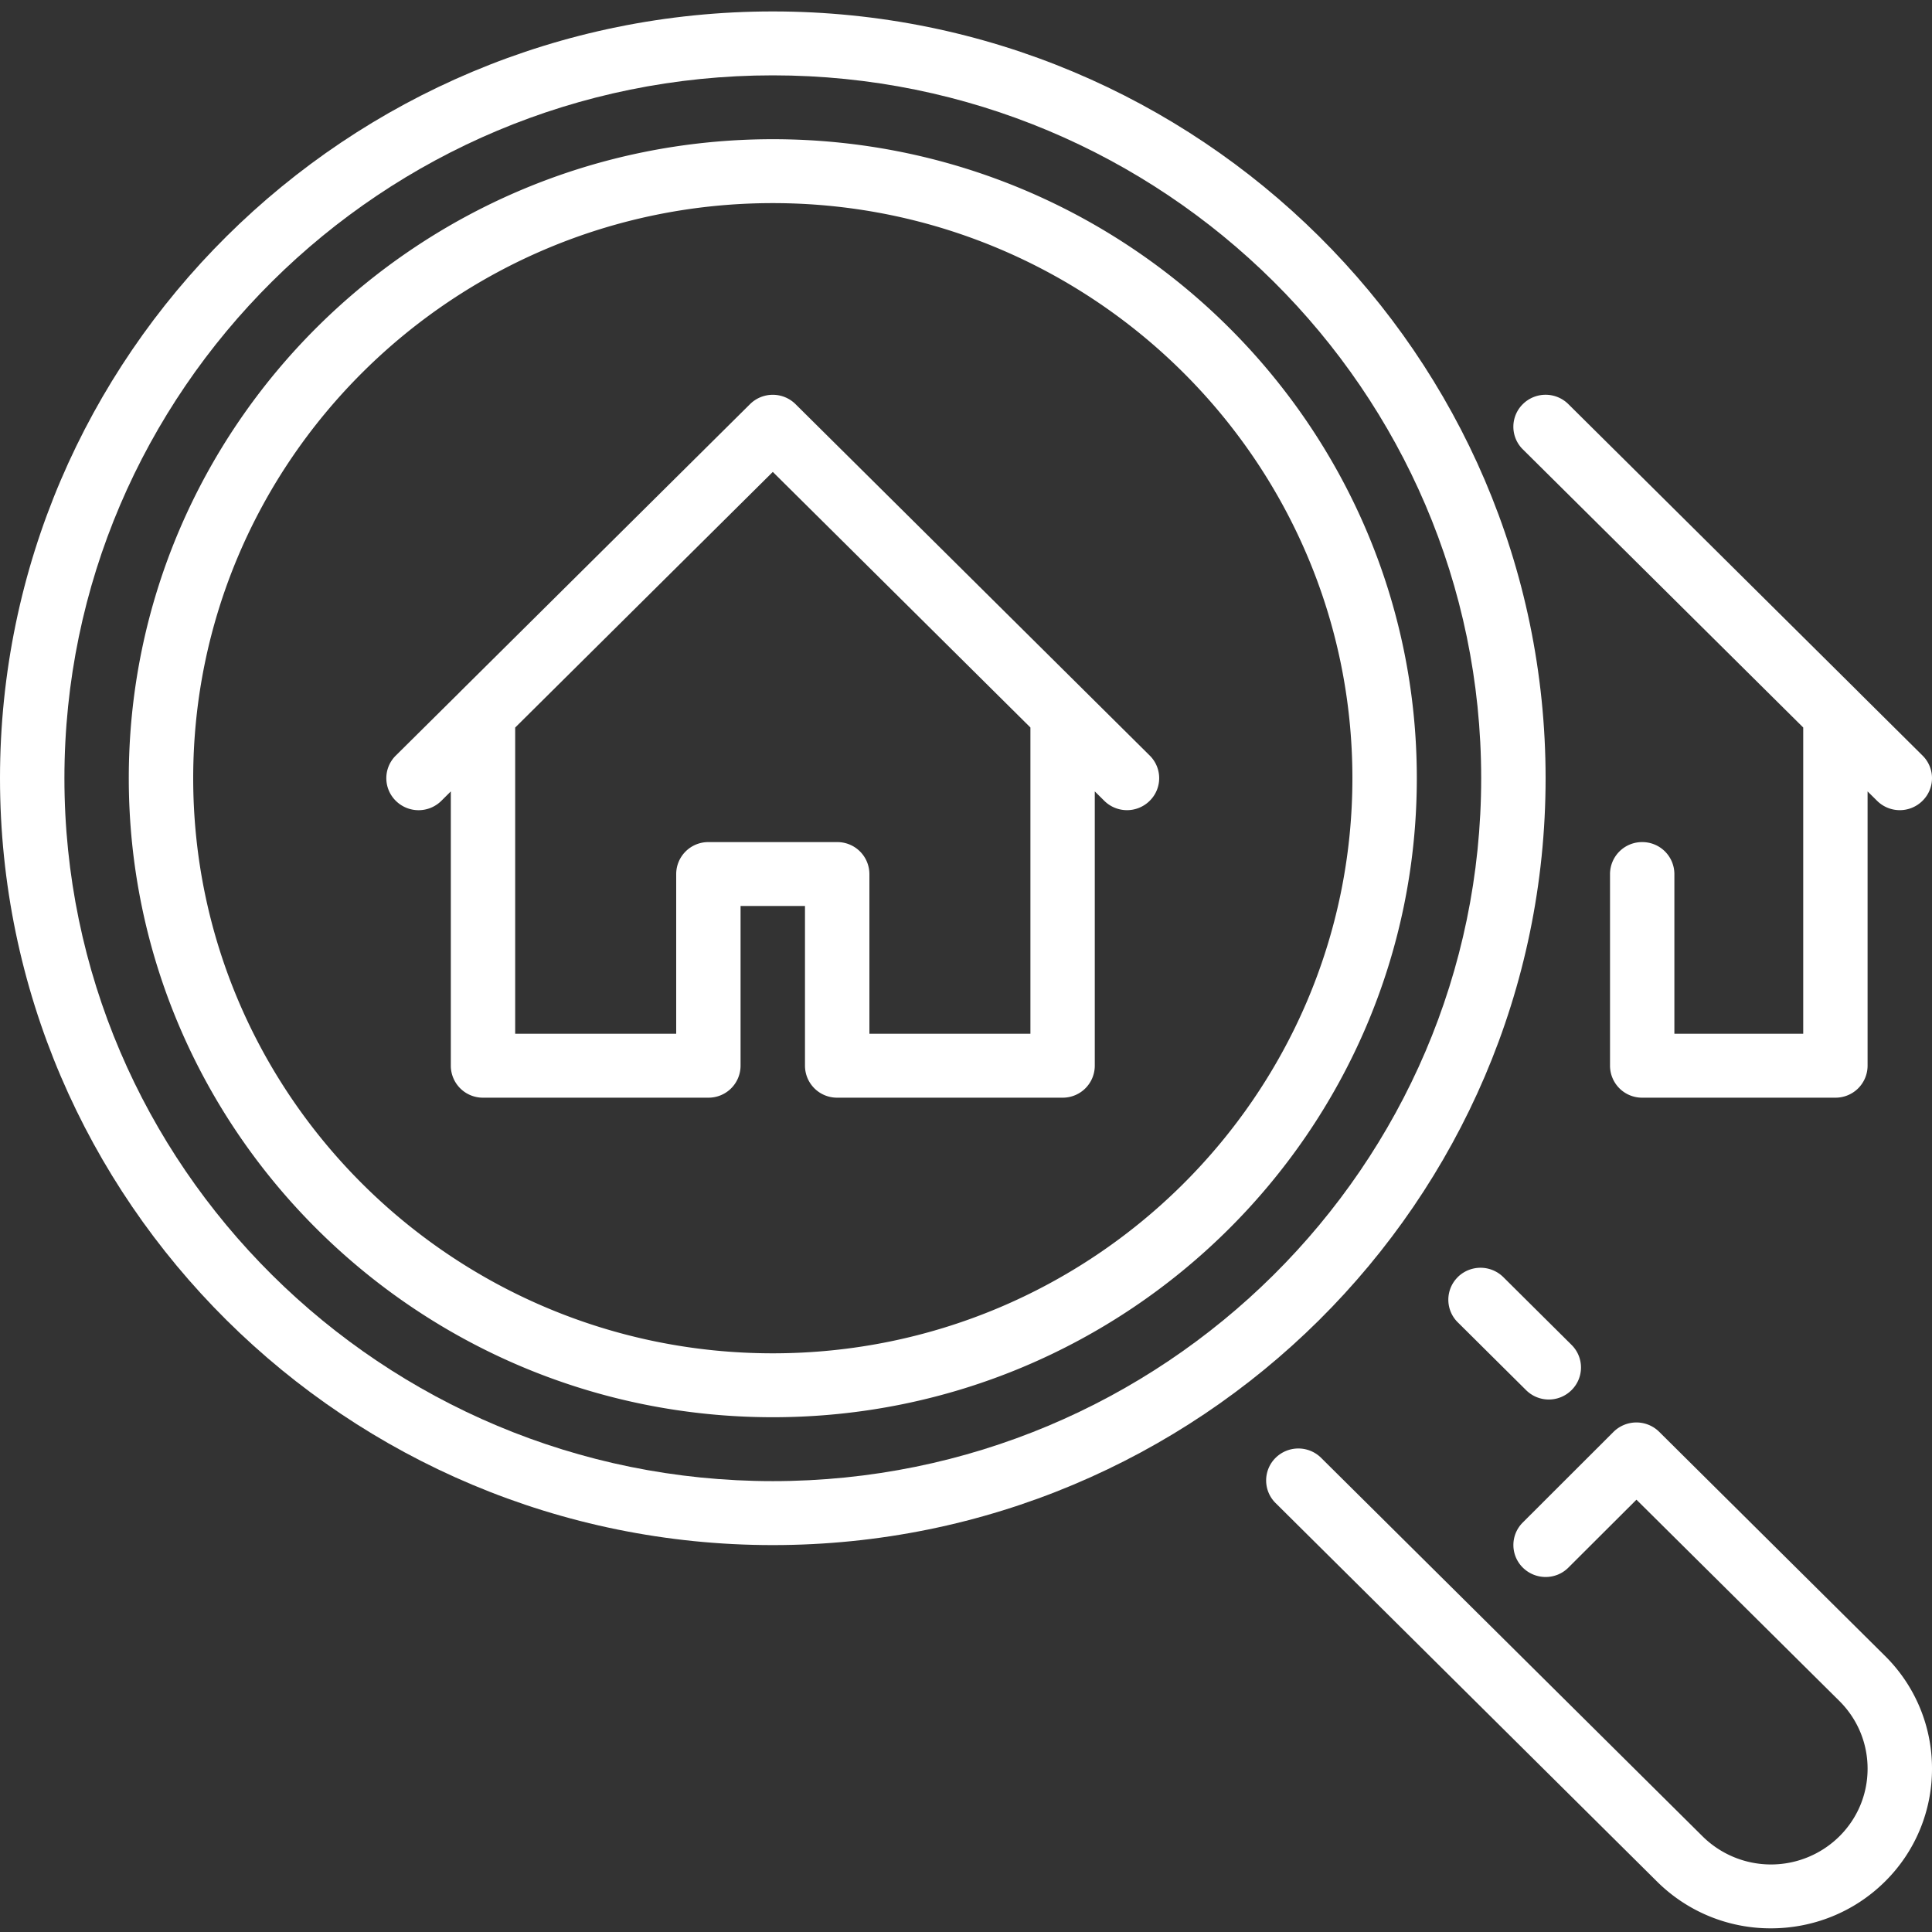
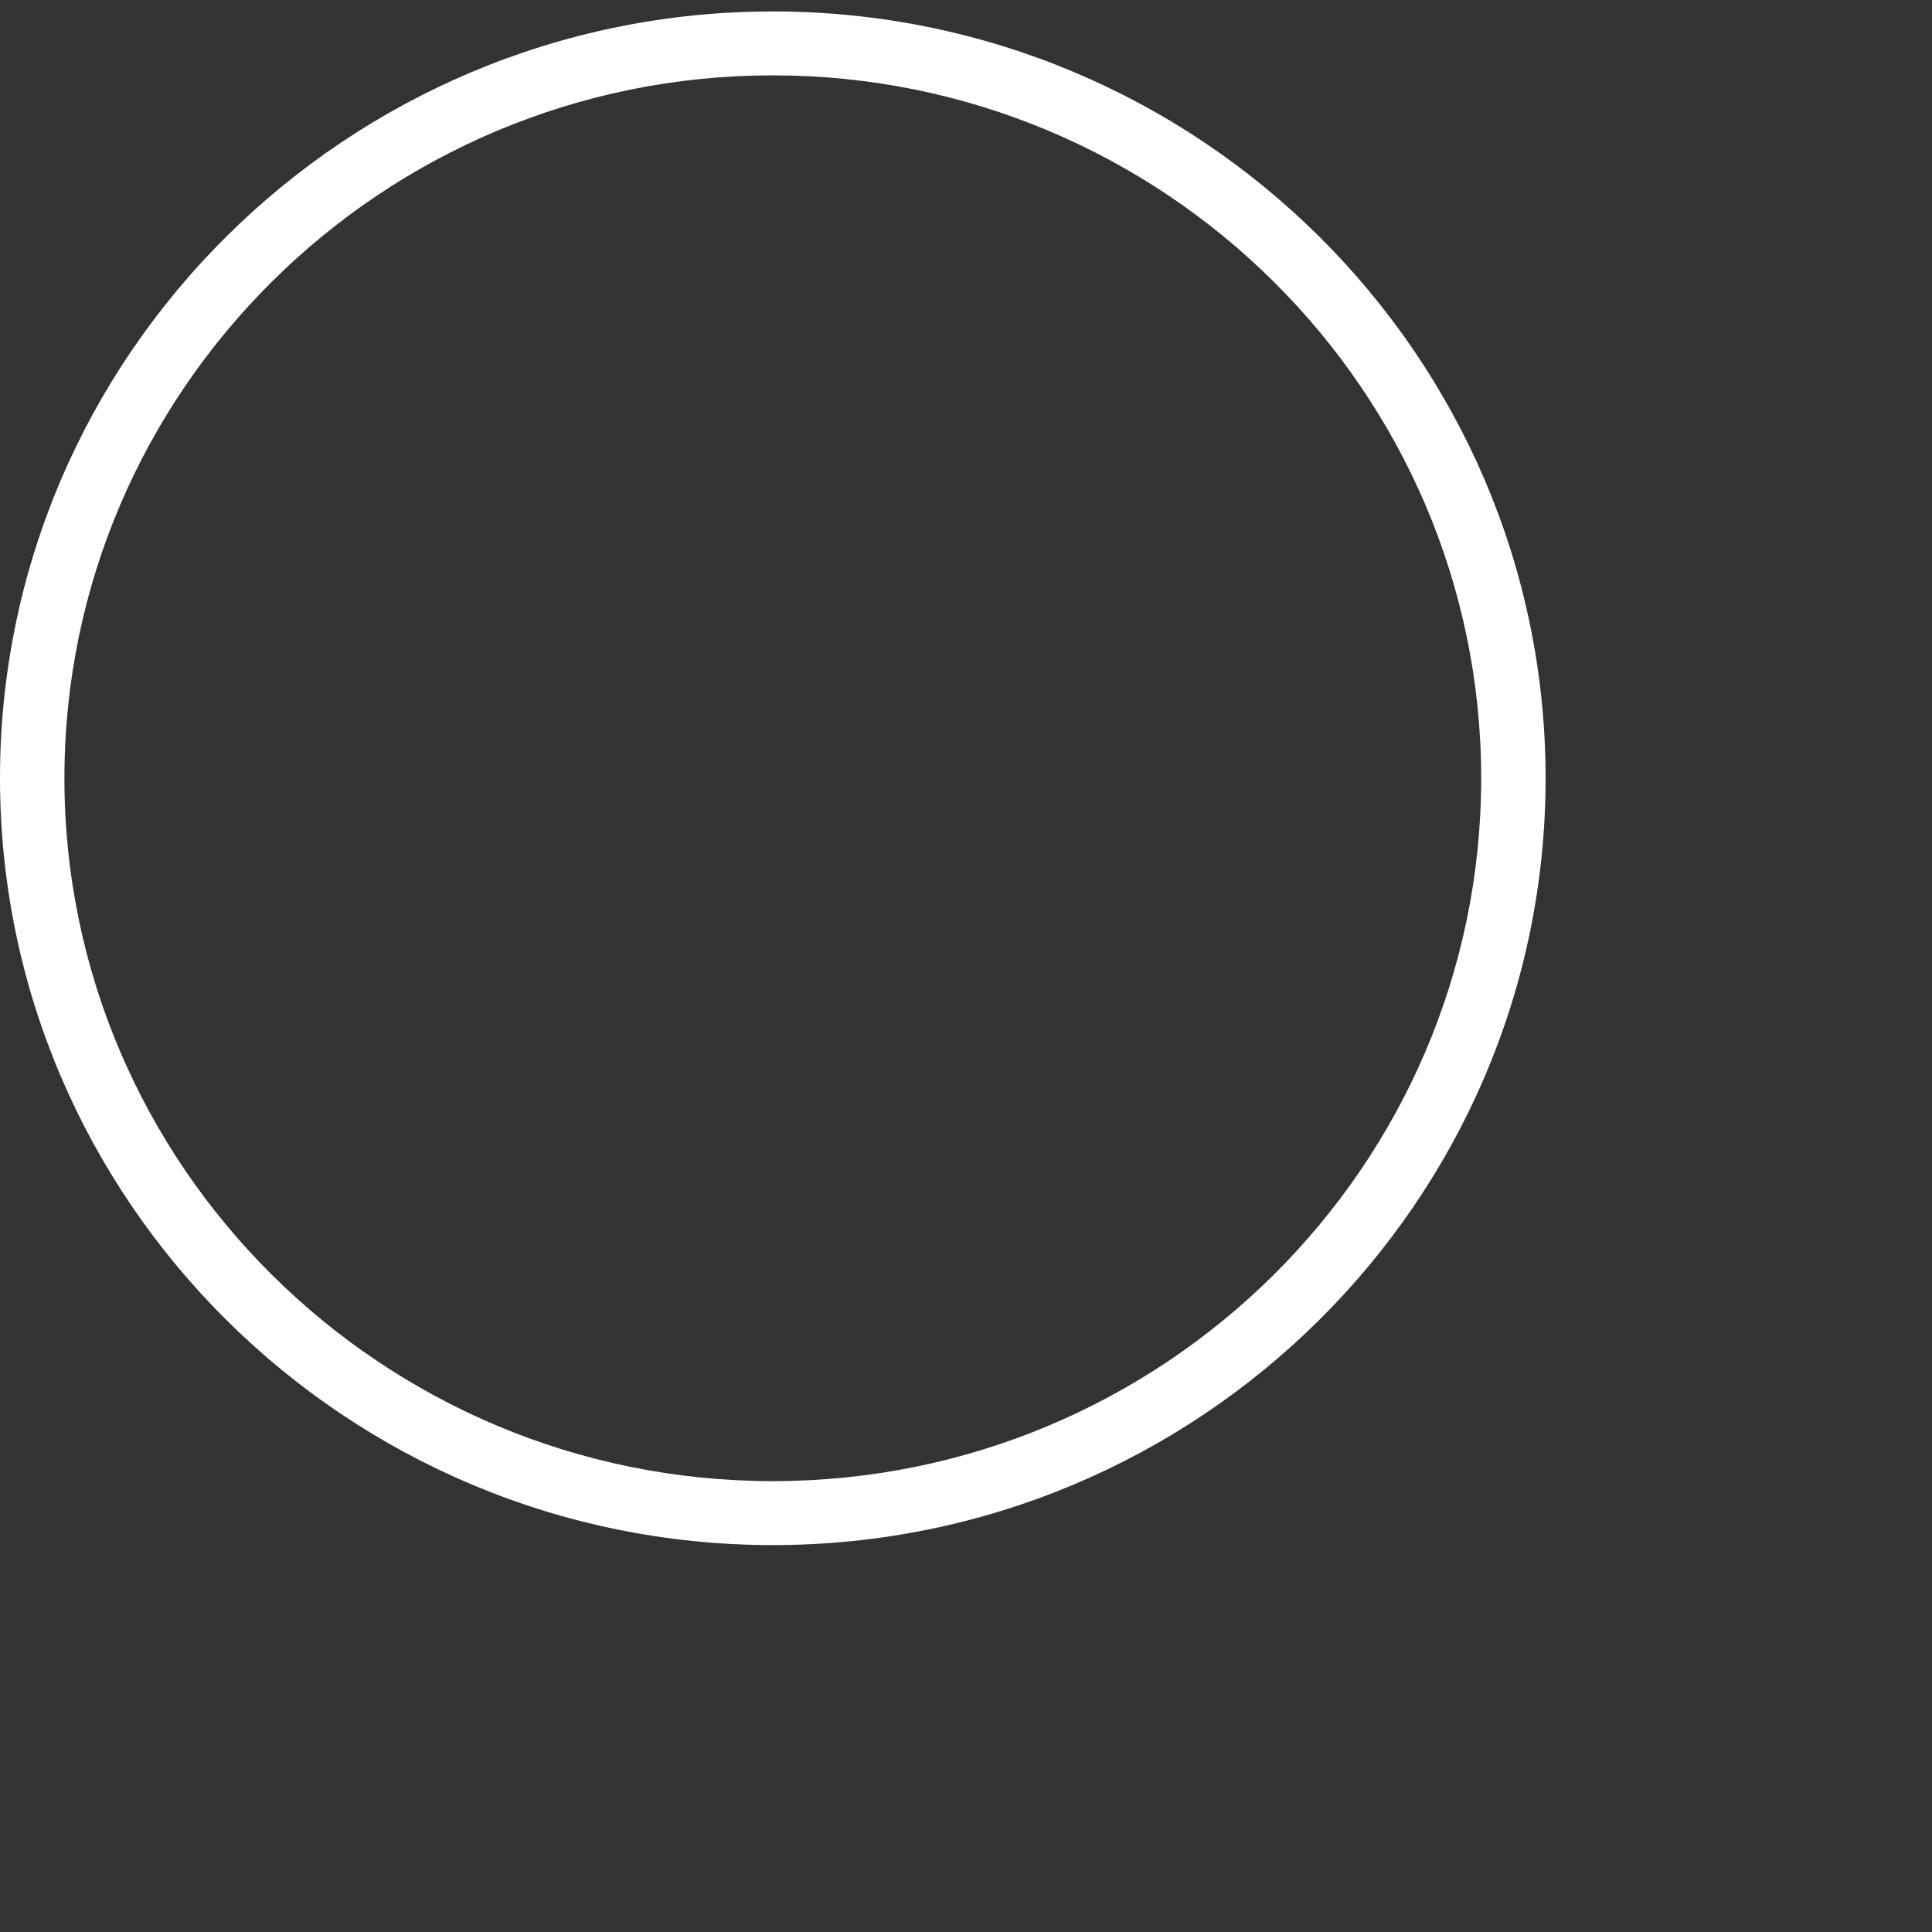
<svg xmlns="http://www.w3.org/2000/svg" width="38" height="38" fill="none">
  <rect width="100%" height="100%" fill="#333333" stroke="none" />
-   <path d="M28.672 25.12a.625.625 0 0 0 0 .888l1.343 1.333a.633.633 0 0 0 .896 0 .625.625 0 0 0 0-.888l-1.343-1.334a.638.638 0 0 0-.896 0zM35.467 14.31v6.023h-2.534v-3.142a.63.63 0 0 0-.633-.628.63.63 0 0 0-.633.628v3.77a.63.63 0 0 0 .633.629h3.8a.63.63 0 0 0 .633-.628v-5.396l.186.184a.634.634 0 0 0 .895 0 .624.624 0 0 0 0-.889l-1.266-1.256v-.001l-5.7-5.655a.636.636 0 0 0-.896 0 .624.624 0 0 0 0 .889l5.515 5.471zM21.348 13.605l-.001-.001-5.7-5.655a.636.636 0 0 0-.895 0l-5.7 5.655v.001l-1.267 1.256a.624.624 0 0 0 0 .89.636.636 0 0 0 .896 0l.186-.185v5.396a.63.63 0 0 0 .633.628h4.433a.63.63 0 0 0 .633-.628v-3.143h1.267v3.143a.63.63 0 0 0 .633.628H20.9a.63.63 0 0 0 .633-.628v-5.396l.186.184a.634.634 0 0 0 .895 0 .625.625 0 0 0 0-.889l-1.266-1.256zm-1.081 6.728H17.1v-3.142a.63.63 0 0 0-.633-.628h-2.534a.63.63 0 0 0-.633.628v3.142h-3.167V14.31L15.2 9.282l5.067 5.027v6.024z" fill="#fff" />
-   <path d="M15.2 2.738c-6.984 0-12.667 5.638-12.667 12.568S8.216 27.875 15.2 27.875s12.667-5.639 12.667-12.569c0-6.93-5.683-12.568-12.667-12.568zm0 23.88c-6.286 0-11.4-5.075-11.4-11.312C3.8 9.07 8.914 3.995 15.2 3.995c6.286 0 11.4 5.074 11.4 11.311s-5.114 11.312-11.4 11.312zM32.634 28.162a.636.636 0 0 0-.448-.184.64.64 0 0 0-.45.185l-1.785 1.783a.624.624 0 0 0 .002.888c.249.245.65.245.896-.002l1.338-1.335 3.99 3.958c.358.356.556.83.556 1.333s-.198.977-.556 1.332a1.913 1.913 0 0 1-2.687.001l-7.505-7.447a.637.637 0 0 0-.896 0 .625.625 0 0 0 0 .889l7.505 7.447a3.165 3.165 0 0 0 2.239.918c.81 0 1.622-.306 2.24-.918A3.112 3.112 0 0 0 38 34.788a3.11 3.11 0 0 0-.928-2.222l-4.438-4.404z" fill="#fff" />
  <path d="M30.4 15.307C30.4 6.991 23.58.225 15.2.225 6.819.225 0 6.991 0 15.307S6.819 30.39 15.2 30.39c8.38 0 15.2-6.766 15.2-15.082zM15.2 29.132c-7.683 0-13.933-6.202-13.933-13.825 0-7.623 6.25-13.825 13.933-13.825s13.933 6.202 13.933 13.825c0 7.623-6.25 13.825-13.933 13.825z" fill="#fff" />
</svg>